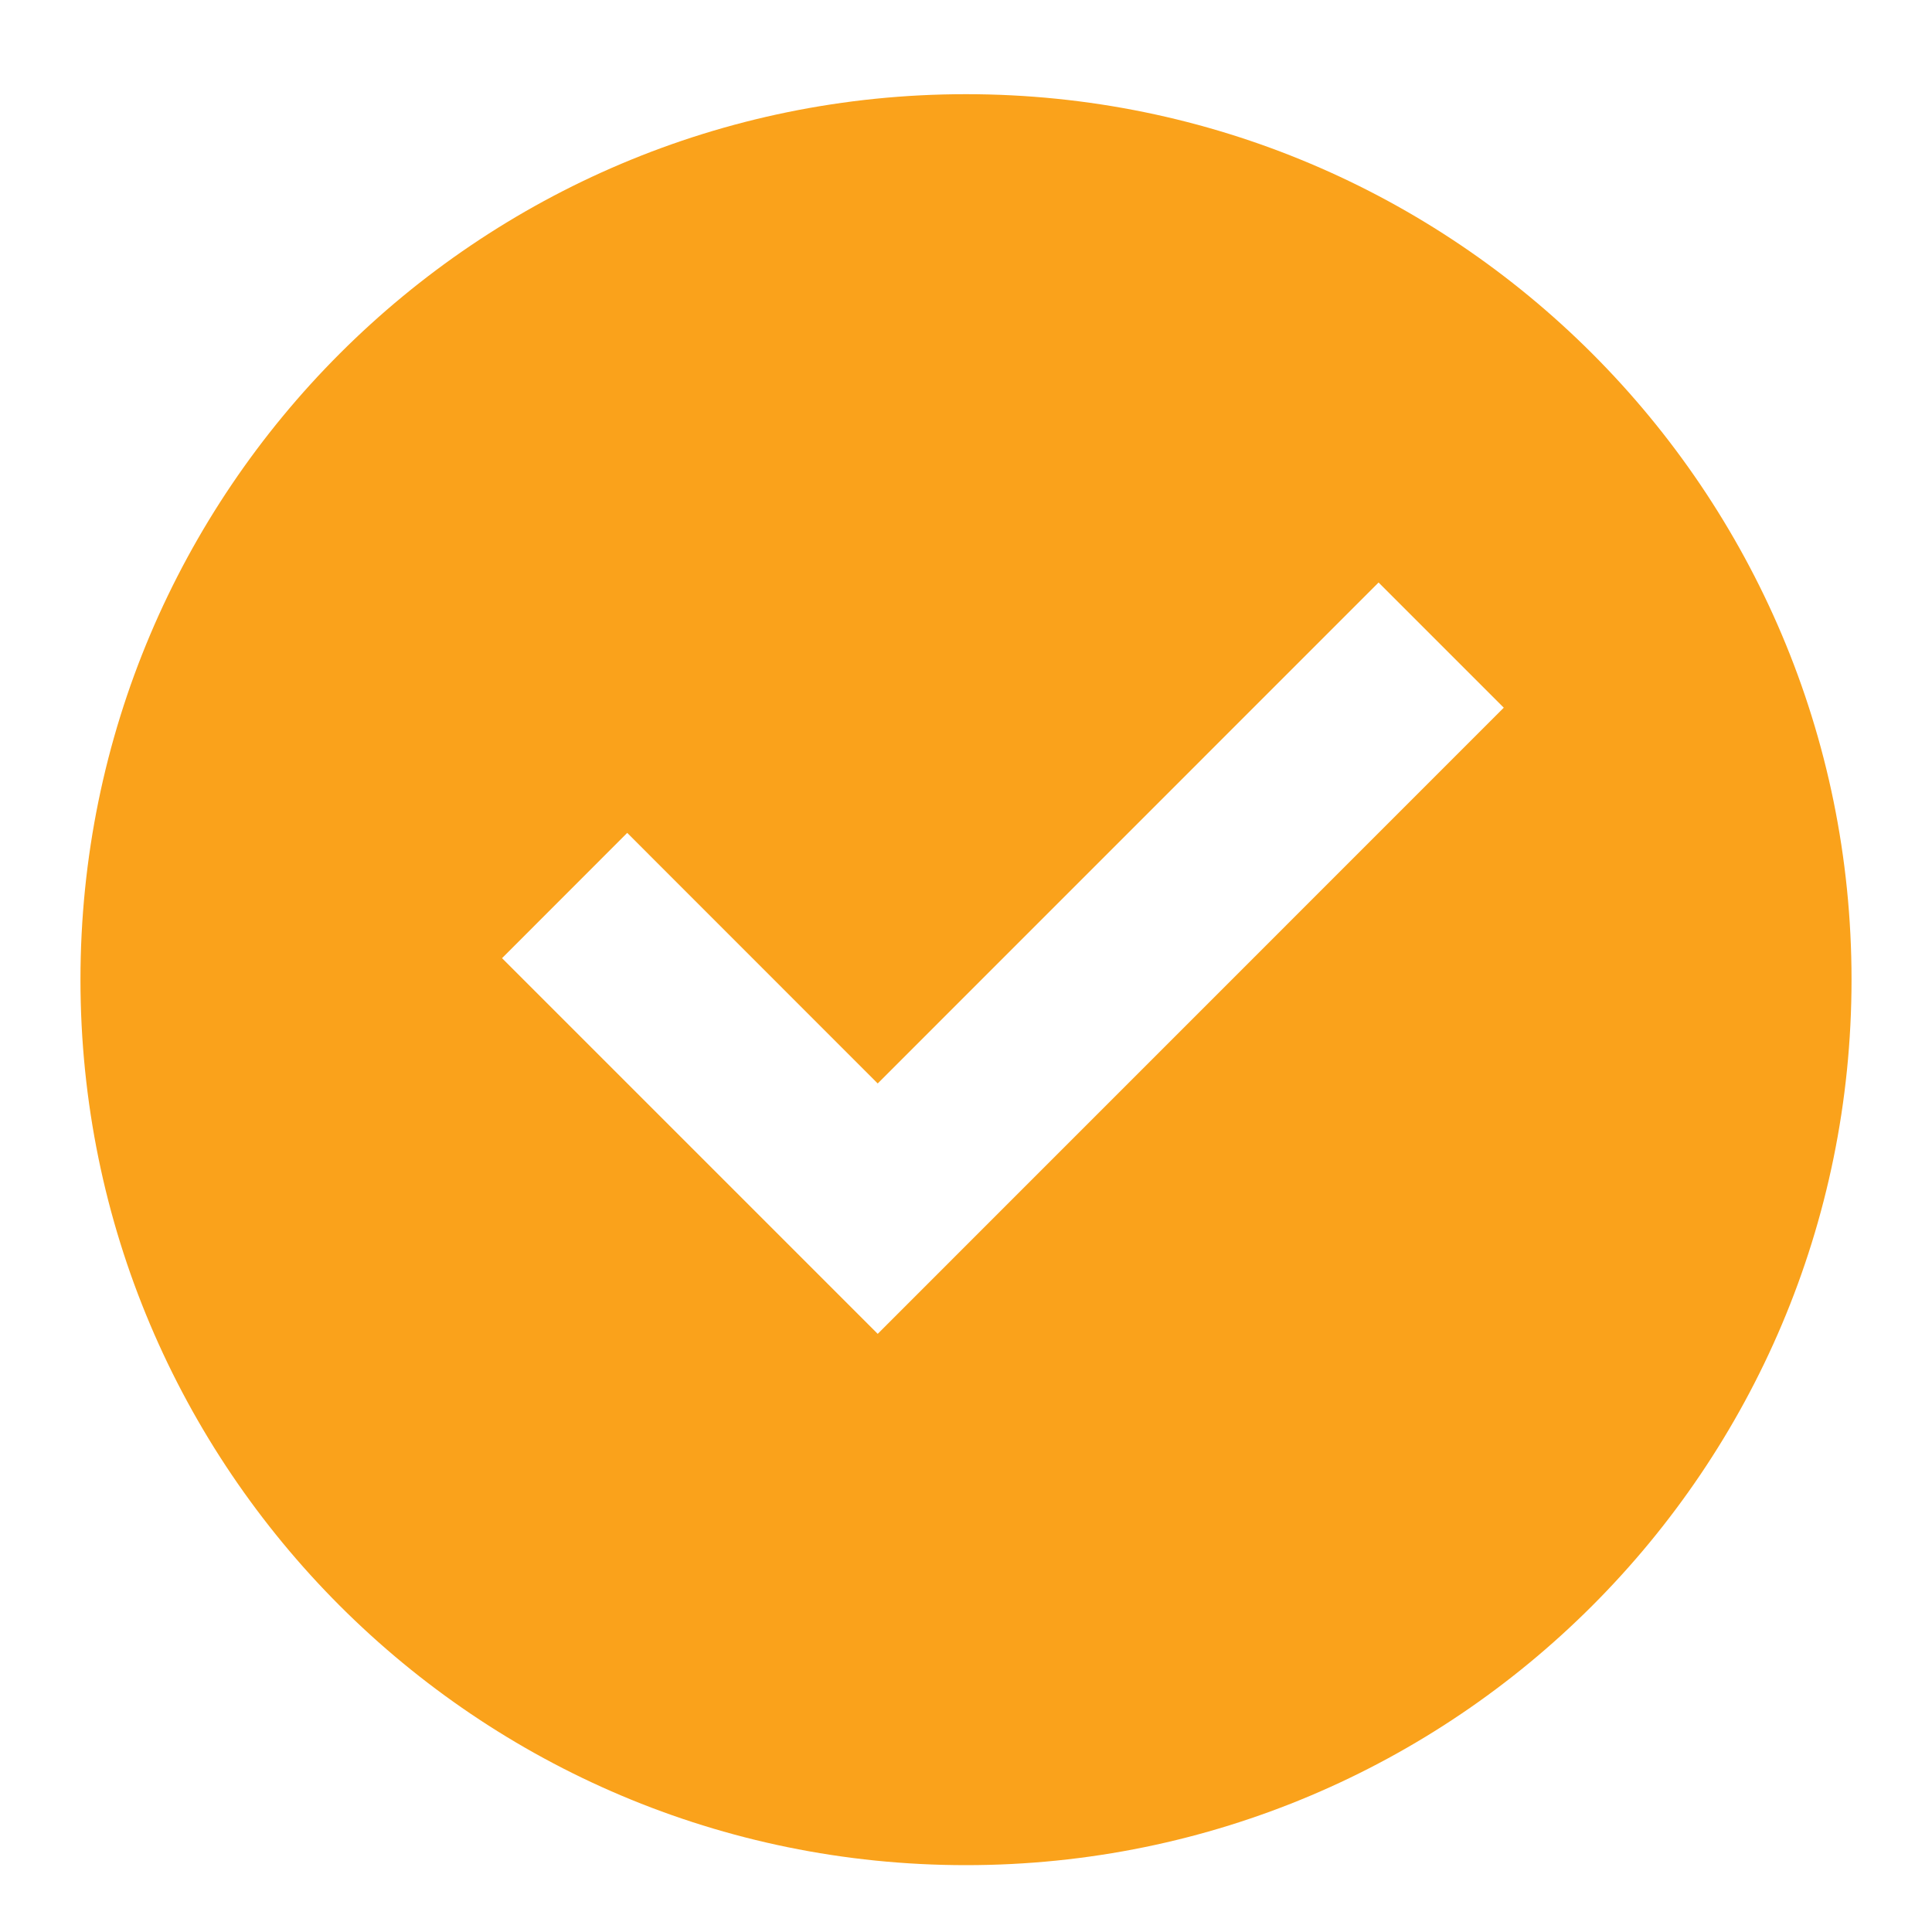
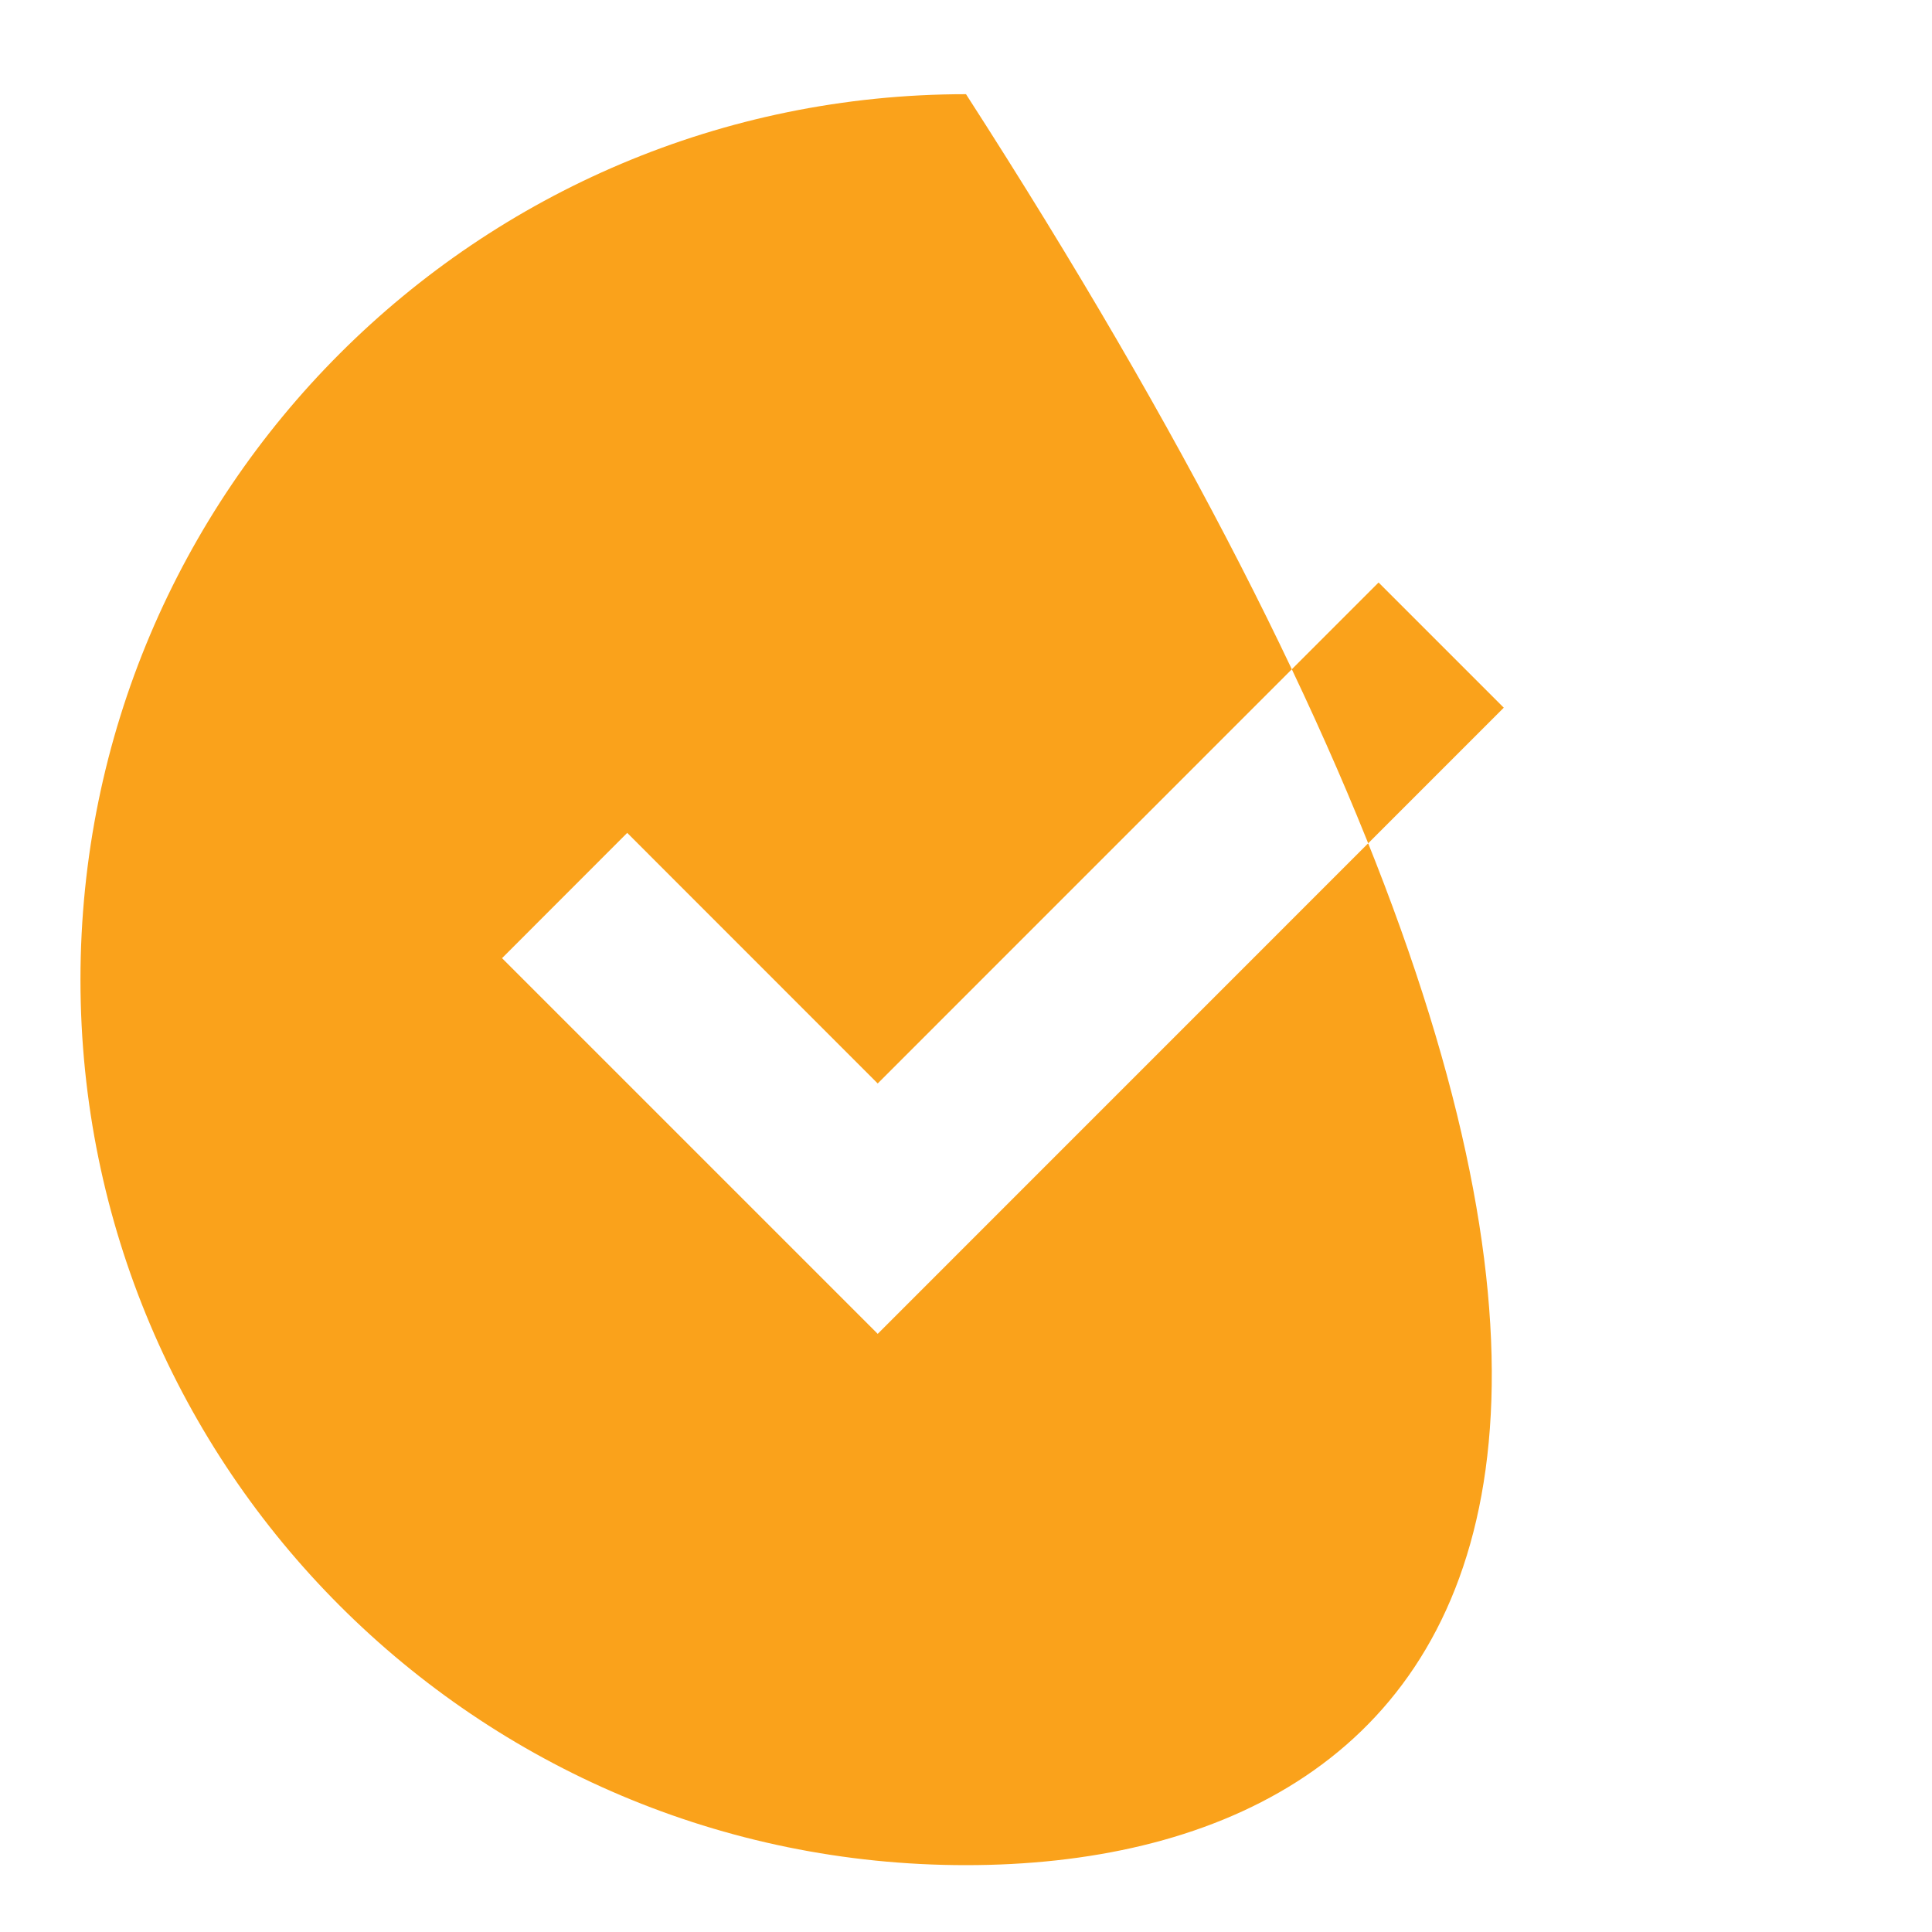
<svg xmlns="http://www.w3.org/2000/svg" width="20" height="20" viewBox="0 0 20 20" fill="none">
-   <path d="M10 19.308C4.937 19.308 0.833 15.204 0.833 10.141C0.833 5.079 4.937 0.975 10 0.975C15.063 0.975 19.167 5.079 19.167 10.141C19.167 15.204 15.063 19.308 10 19.308ZM9.086 13.808L15.567 7.326L14.271 6.03L9.086 11.216L6.493 8.622L5.197 9.919L9.086 13.808Z" fill="#FAA21B" />
+   <path d="M10 19.308C4.937 19.308 0.833 15.204 0.833 10.141C0.833 5.079 4.937 0.975 10 0.975C19.167 15.204 15.063 19.308 10 19.308ZM9.086 13.808L15.567 7.326L14.271 6.03L9.086 11.216L6.493 8.622L5.197 9.919L9.086 13.808Z" fill="#FAA21B" />
</svg>